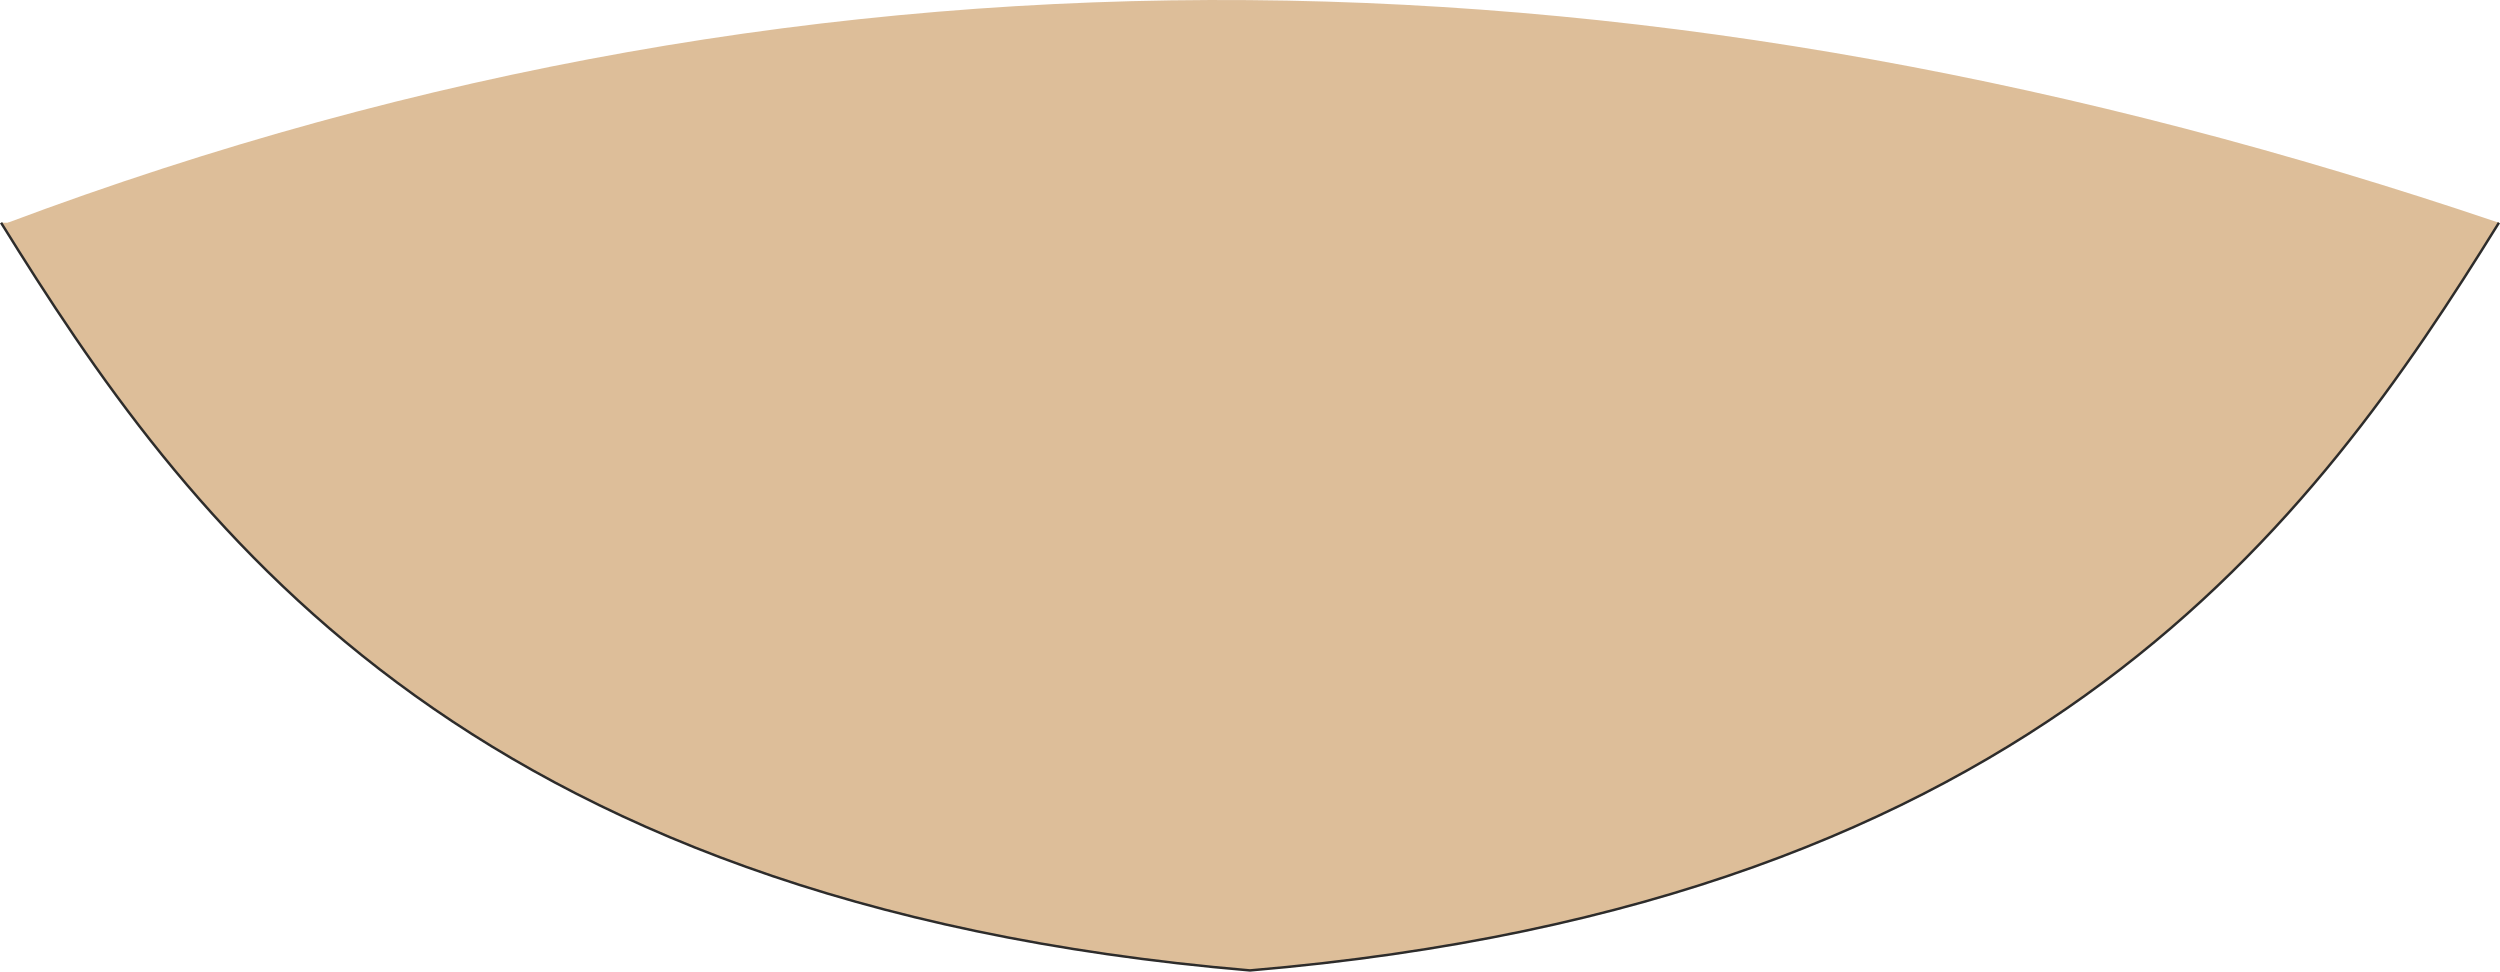
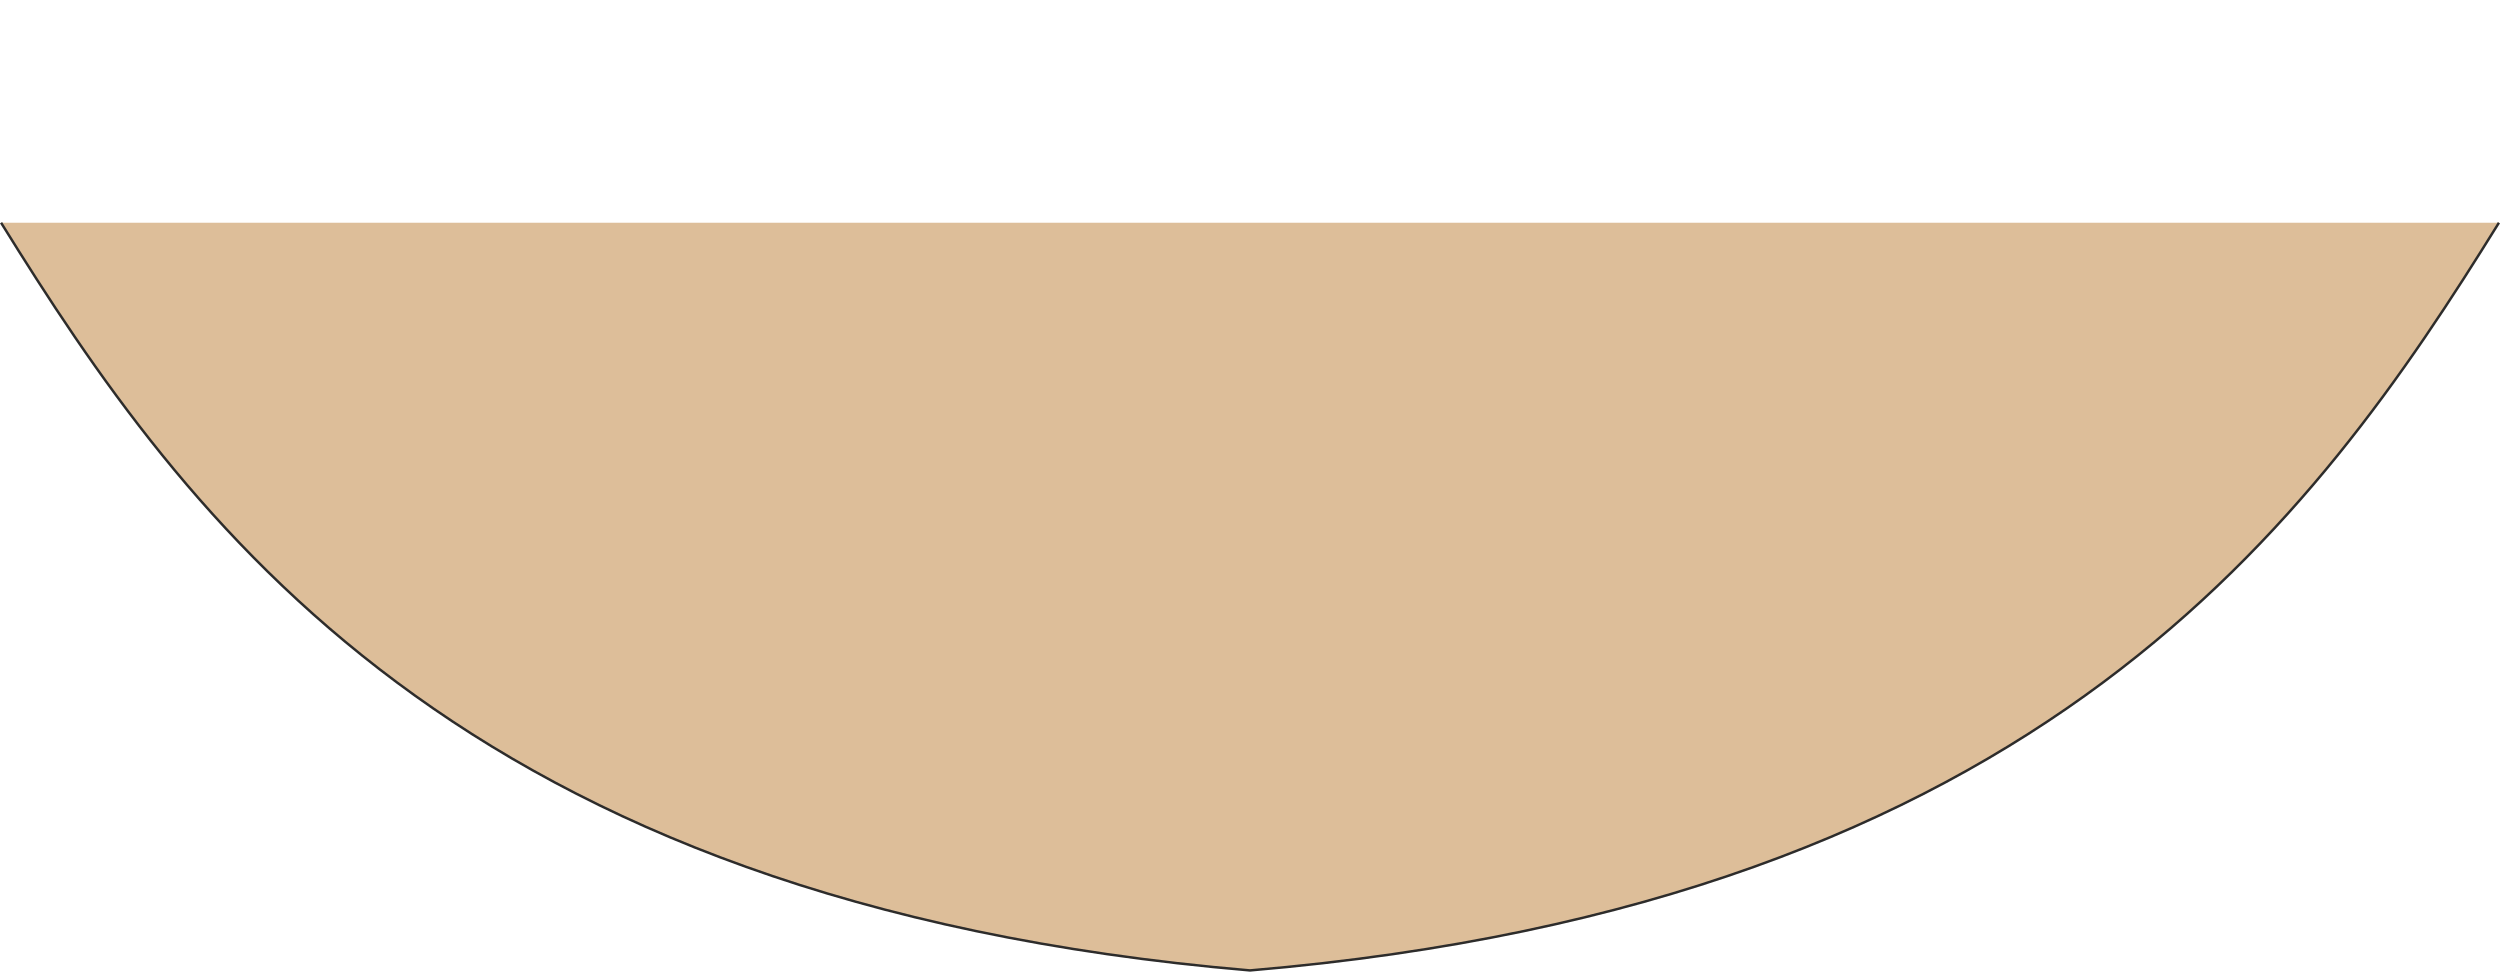
<svg xmlns="http://www.w3.org/2000/svg" width="288.245" height="112.033" viewBox="0 0 216.184 84.024">
-   <path d="M405.638 402.009c-15.912 25.632-39.384 58.824-108 64.656-68.04-5.832-91.512-39.024-107.424-64.656 71.424-26.784 142.848-24.552 215.424 0z" style="fill:#ddbe99" transform="translate(-189.546 -382.749)" />
  <path d="M405.638 402.009c-15.912 25.632-39.384 58.824-108 64.656-68.616-5.832-92.088-39.024-108-64.656" style="fill:#ddbe99;stroke:#2d2c2b;stroke-width:.216;stroke-miterlimit:10.433" transform="translate(-189.546 -382.749)" />
</svg>